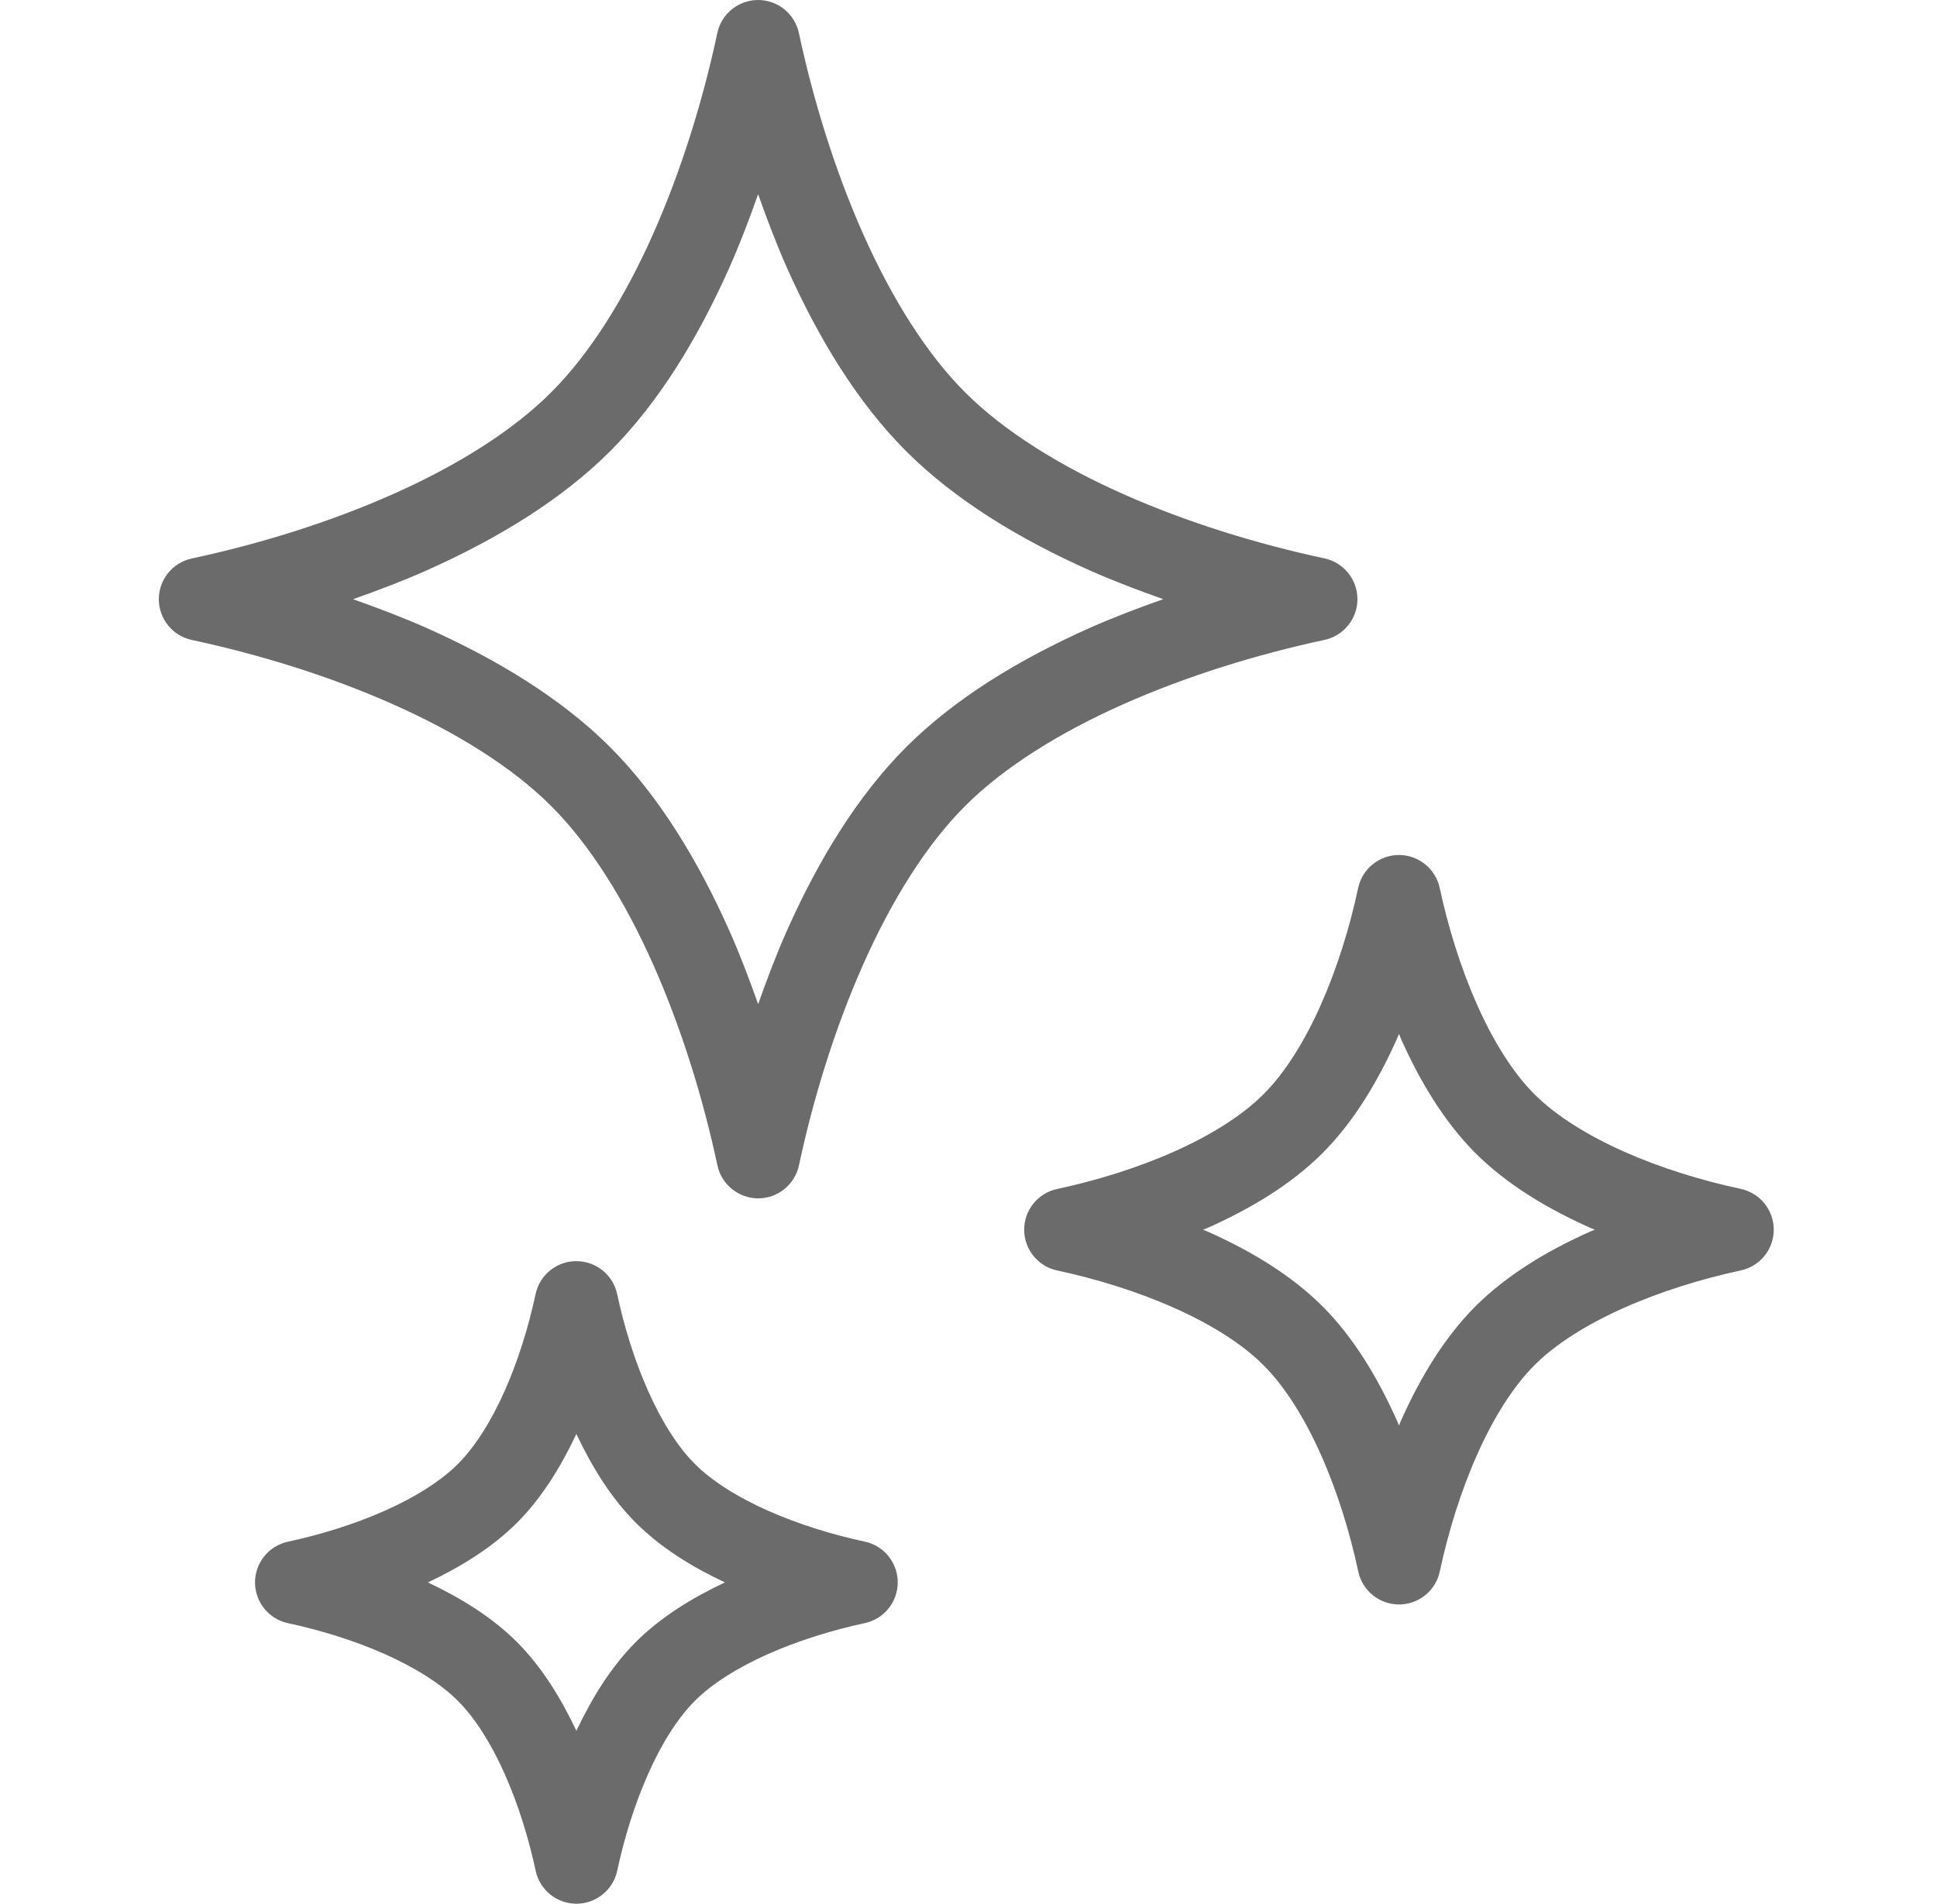
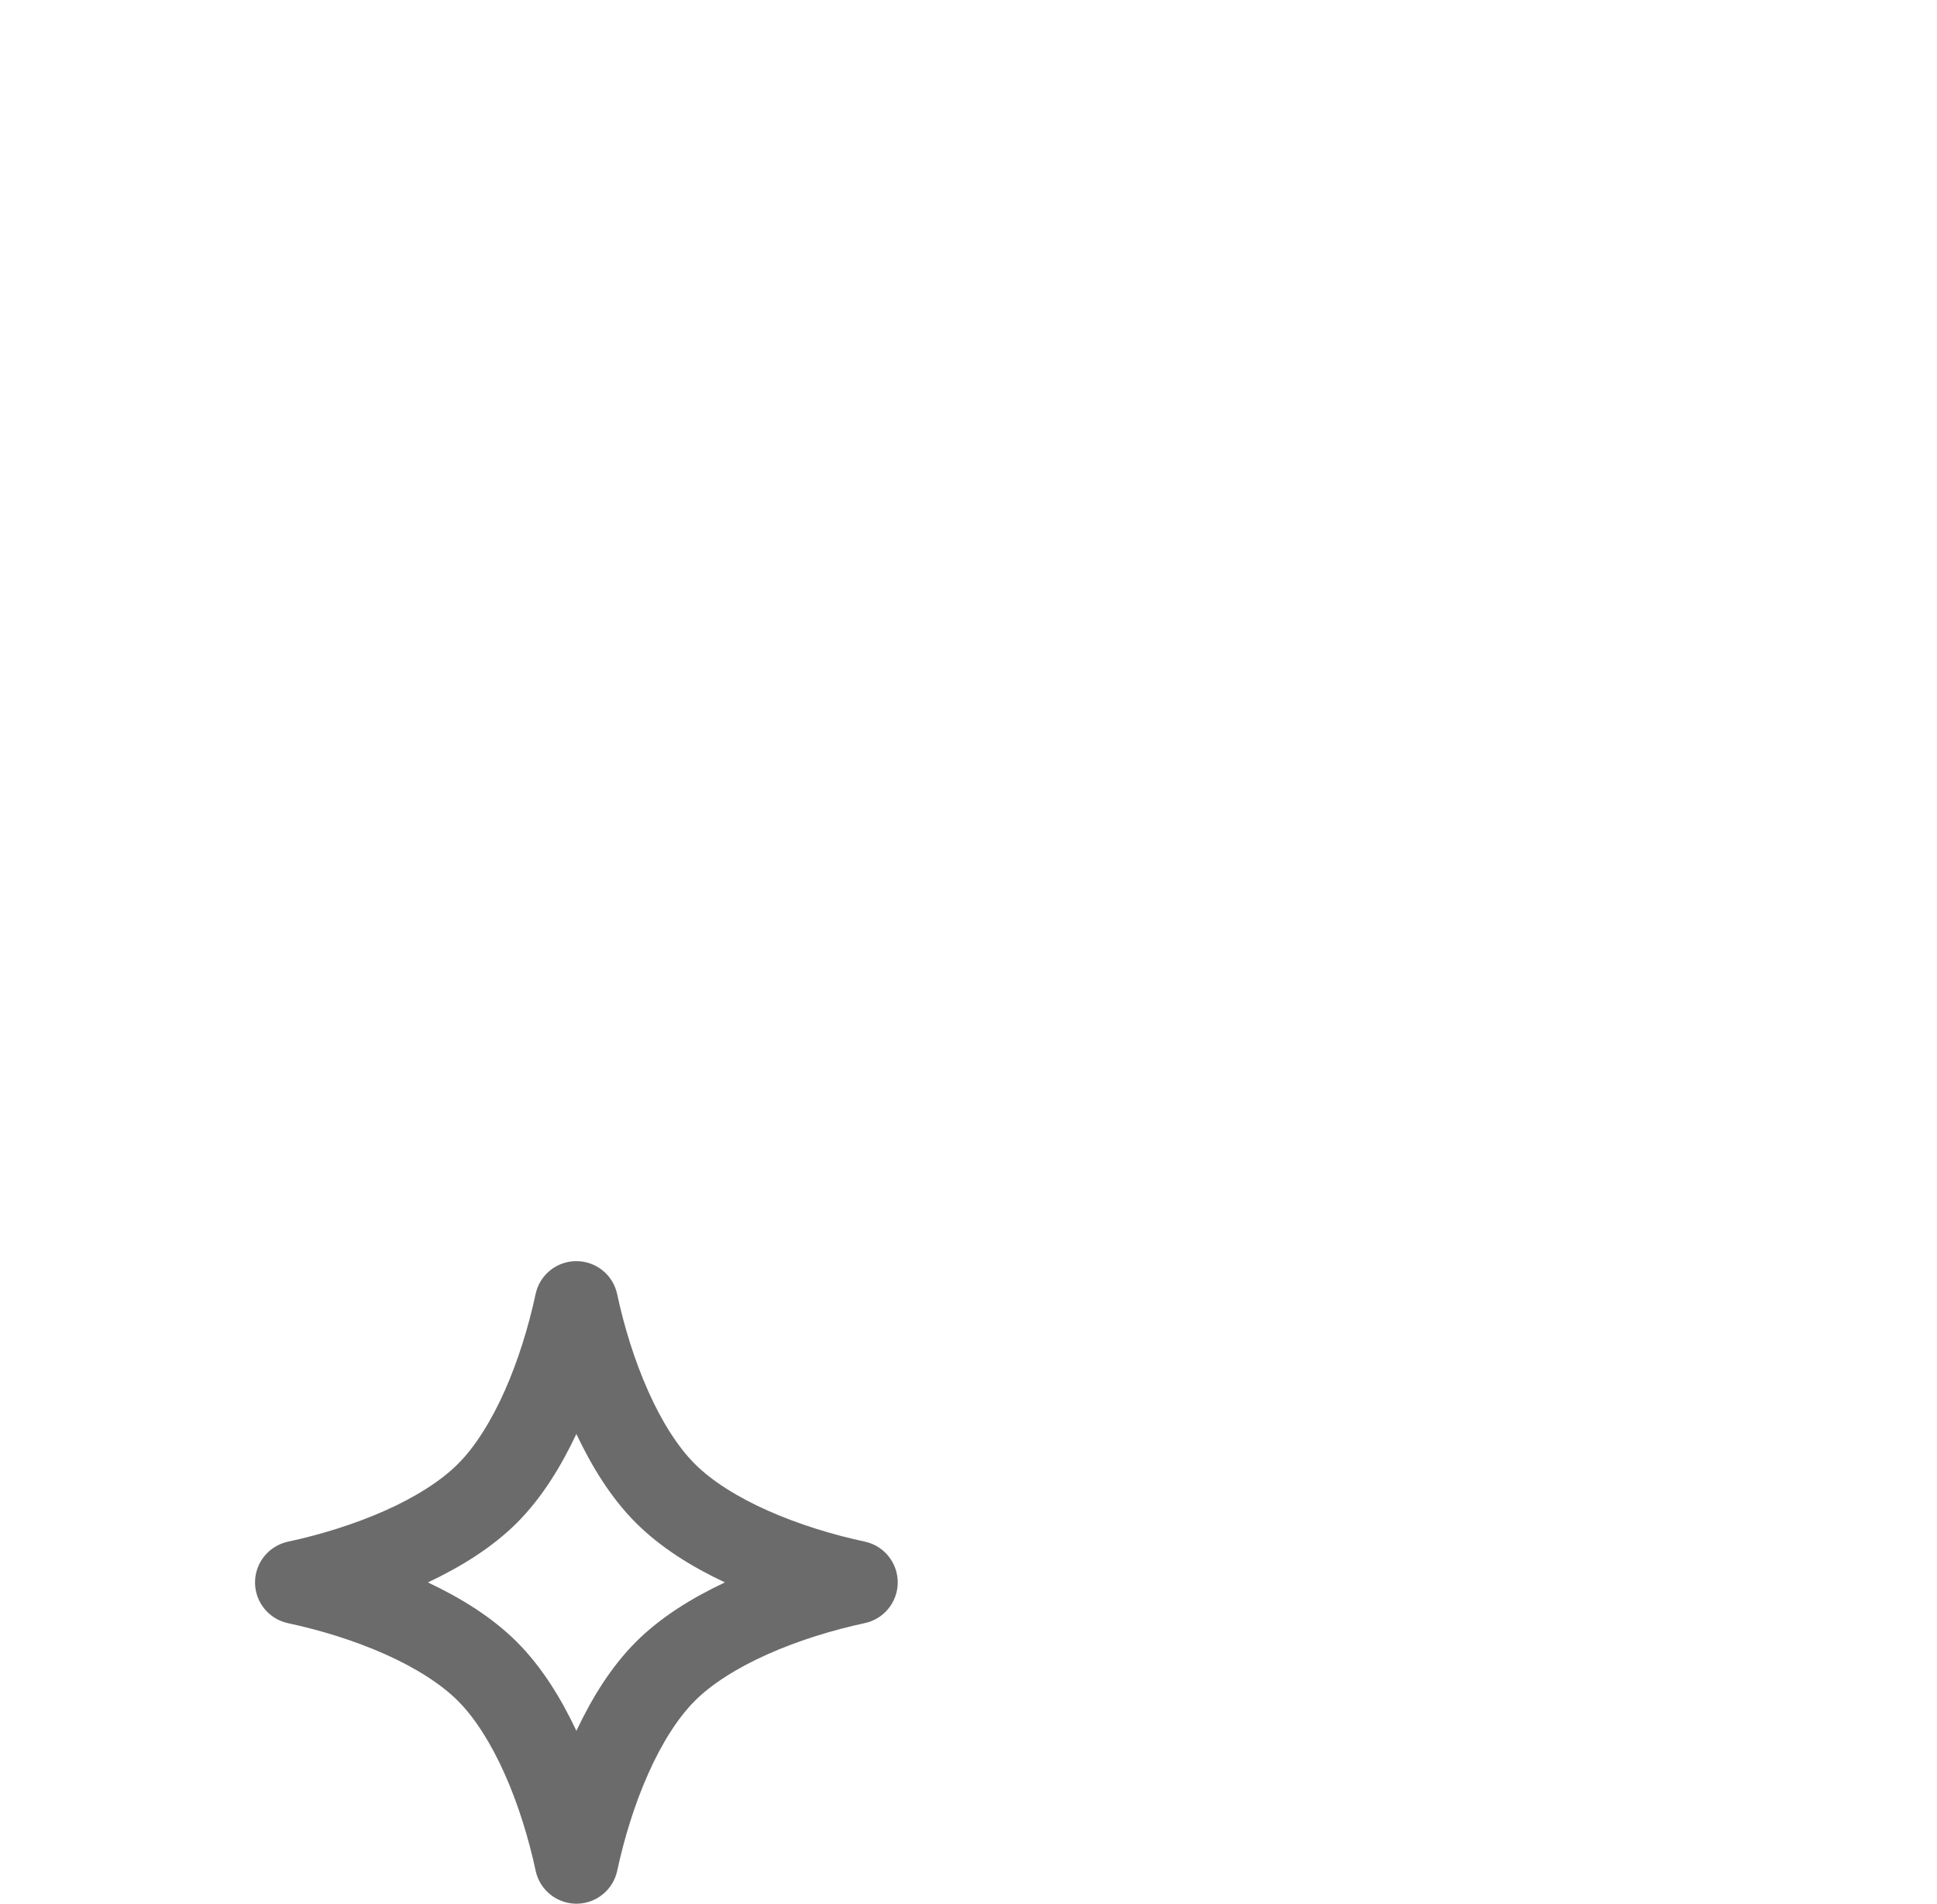
<svg xmlns="http://www.w3.org/2000/svg" width="59" height="58" viewBox="0 0 59 58" fill="none">
  <g clip-path="url(#clip0_127_34330)">
-     <path d="M40.343 19.496C40.928 19.37 41.347 18.852 41.347 18.253C41.347 17.656 40.927 17.137 40.342 17.012C38.298 16.575 36.146 15.913 34.213 15.053C32.28 14.194 30.569 13.13 29.395 11.951C28.217 10.777 27.152 9.066 26.293 7.133C25.433 5.2 24.77 3.049 24.334 1.005C24.208 0.419 23.69 0 23.092 0C22.494 0 21.975 0.419 21.85 1.004C21.413 3.05 20.751 5.201 19.891 7.134C19.032 9.068 17.968 10.777 16.788 11.953C15.615 13.131 13.905 14.194 11.971 15.054C10.038 15.915 7.886 16.578 5.842 17.015C5.257 17.14 4.837 17.659 4.838 18.257C4.838 18.855 5.257 19.373 5.843 19.498C7.888 19.935 10.039 20.597 11.972 21.458C13.905 22.316 15.615 23.381 16.79 24.559C17.969 25.733 19.033 27.444 19.892 29.377C20.753 31.31 21.416 33.462 21.852 35.505C21.977 36.091 22.496 36.51 23.094 36.51C23.692 36.51 24.211 36.09 24.336 35.505C24.772 33.461 25.434 31.309 26.296 29.375C27.153 27.442 28.218 25.732 29.396 24.557C30.57 23.38 32.28 22.315 34.214 21.456C36.147 20.596 38.298 19.933 40.343 19.496ZM27.601 22.762C26.108 24.258 24.924 26.216 23.974 28.343C23.648 29.076 23.362 29.832 23.093 30.595C22.823 29.833 22.537 29.076 22.211 28.345C21.262 26.216 20.077 24.26 18.586 22.764C17.089 21.271 15.132 20.087 13.005 19.137C12.272 18.812 11.515 18.525 10.753 18.256C11.515 17.987 12.271 17.701 13.004 17.374C15.131 16.424 17.088 15.24 18.584 13.749C20.077 12.253 21.261 10.294 22.21 8.167C22.537 7.434 22.823 6.677 23.092 5.916C23.361 6.677 23.648 7.433 23.973 8.166C24.923 10.293 26.107 12.25 27.599 13.746C29.095 15.239 31.052 16.423 33.18 17.373C33.913 17.698 34.669 17.985 35.432 18.255C34.669 18.524 33.913 18.81 33.18 19.136C31.053 20.086 29.096 21.27 27.601 22.762Z" fill="#6B6B6B" />
-     <path d="M53.024 36.222C51.835 35.969 50.579 35.582 49.463 35.085C48.348 34.59 47.376 33.978 46.738 33.337C46.098 32.702 45.487 31.73 44.992 30.613C44.495 29.498 44.108 28.242 43.853 27.053C43.727 26.468 43.21 26.049 42.612 26.049C42.014 26.049 41.495 26.467 41.369 27.052C41.116 28.242 40.728 29.498 40.232 30.614C39.738 31.73 39.126 32.703 38.484 33.339C37.849 33.979 36.877 34.591 35.76 35.086C34.645 35.584 33.389 35.97 32.2 36.224C31.614 36.349 31.194 36.868 31.196 37.466C31.196 38.064 31.614 38.582 32.2 38.707C33.39 38.962 34.645 39.348 35.76 39.846C36.877 40.34 37.849 40.952 38.484 41.593C39.126 42.229 39.739 43.202 40.233 44.319C40.731 45.433 41.118 46.688 41.372 47.879C41.496 48.464 42.015 48.883 42.614 48.883C43.212 48.883 43.731 48.463 43.855 47.879C44.109 46.688 44.495 45.433 44.993 44.318C45.487 43.201 46.099 42.229 46.74 41.592C47.376 40.952 48.348 40.34 49.465 39.846C50.58 39.348 51.835 38.961 53.025 38.705C53.61 38.58 54.028 38.063 54.028 37.464C54.028 36.866 53.609 36.347 53.024 36.222ZM48.431 37.524C47.122 38.11 45.902 38.842 44.943 39.797C43.989 40.755 43.258 41.974 42.672 43.285C42.652 43.332 42.634 43.383 42.612 43.432C42.592 43.383 42.573 43.332 42.552 43.285C41.966 41.974 41.236 40.755 40.281 39.797C39.322 38.843 38.103 38.111 36.793 37.526C36.744 37.505 36.695 37.486 36.646 37.465C36.695 37.444 36.744 37.427 36.793 37.406C38.103 36.82 39.322 36.089 40.28 35.136C41.236 34.176 41.966 32.956 42.552 31.646C42.573 31.598 42.59 31.549 42.612 31.5C42.633 31.549 42.65 31.598 42.671 31.646C43.257 32.957 43.989 34.175 44.942 35.133C45.902 36.089 47.121 36.819 48.431 37.405C48.478 37.426 48.528 37.444 48.576 37.465C48.528 37.486 48.478 37.503 48.431 37.524Z" fill="#6B6B6B" />
    <path d="M26.34 46.968C25.353 46.757 24.313 46.436 23.392 46.026C22.469 45.618 21.673 45.114 21.165 44.601C20.652 44.094 20.148 43.297 19.741 42.376C19.329 41.454 19.008 40.413 18.798 39.426C18.673 38.841 18.154 38.423 17.556 38.423C16.958 38.421 16.438 38.841 16.314 39.426C16.103 40.413 15.782 41.455 15.372 42.377C14.964 43.298 14.46 44.094 13.947 44.603C13.44 45.114 12.643 45.619 11.721 46.027C10.8 46.437 9.759 46.759 8.772 46.97C8.188 47.095 7.768 47.613 7.768 48.212C7.768 48.81 8.187 49.328 8.772 49.453C9.759 49.664 10.801 49.985 11.722 50.395C12.643 50.804 13.439 51.307 13.947 51.82C14.46 52.329 14.965 53.126 15.373 54.047C15.784 54.968 16.105 56.009 16.316 56.997C16.441 57.581 16.96 58 17.558 58C18.156 58 18.675 57.581 18.8 56.996C19.011 56.009 19.331 54.967 19.742 54.046C20.149 53.124 20.653 52.328 21.166 51.819C21.674 51.307 22.47 50.803 23.392 50.395C24.313 49.984 25.355 49.663 26.341 49.451C26.927 49.326 27.345 48.807 27.345 48.209C27.344 47.611 26.925 47.092 26.34 46.968ZM19.369 50.024C18.613 50.783 18.033 51.725 17.557 52.733C17.081 51.725 16.5 50.784 15.743 50.024C14.983 49.267 14.041 48.688 13.034 48.211C14.041 47.735 14.983 47.154 15.743 46.399C16.5 45.639 17.08 44.696 17.556 43.689C18.033 44.696 18.613 45.639 19.369 46.397C20.128 47.153 21.071 47.736 22.08 48.211C21.071 48.687 20.129 49.267 19.369 50.024Z" fill="#6B6B6B" />
  </g>
  <defs>
    <clipPath id="clip0_127_34330">
      <rect width="58" height="58" fill="white" transform="translate(0.838)" />
    </clipPath>
  </defs>
</svg>